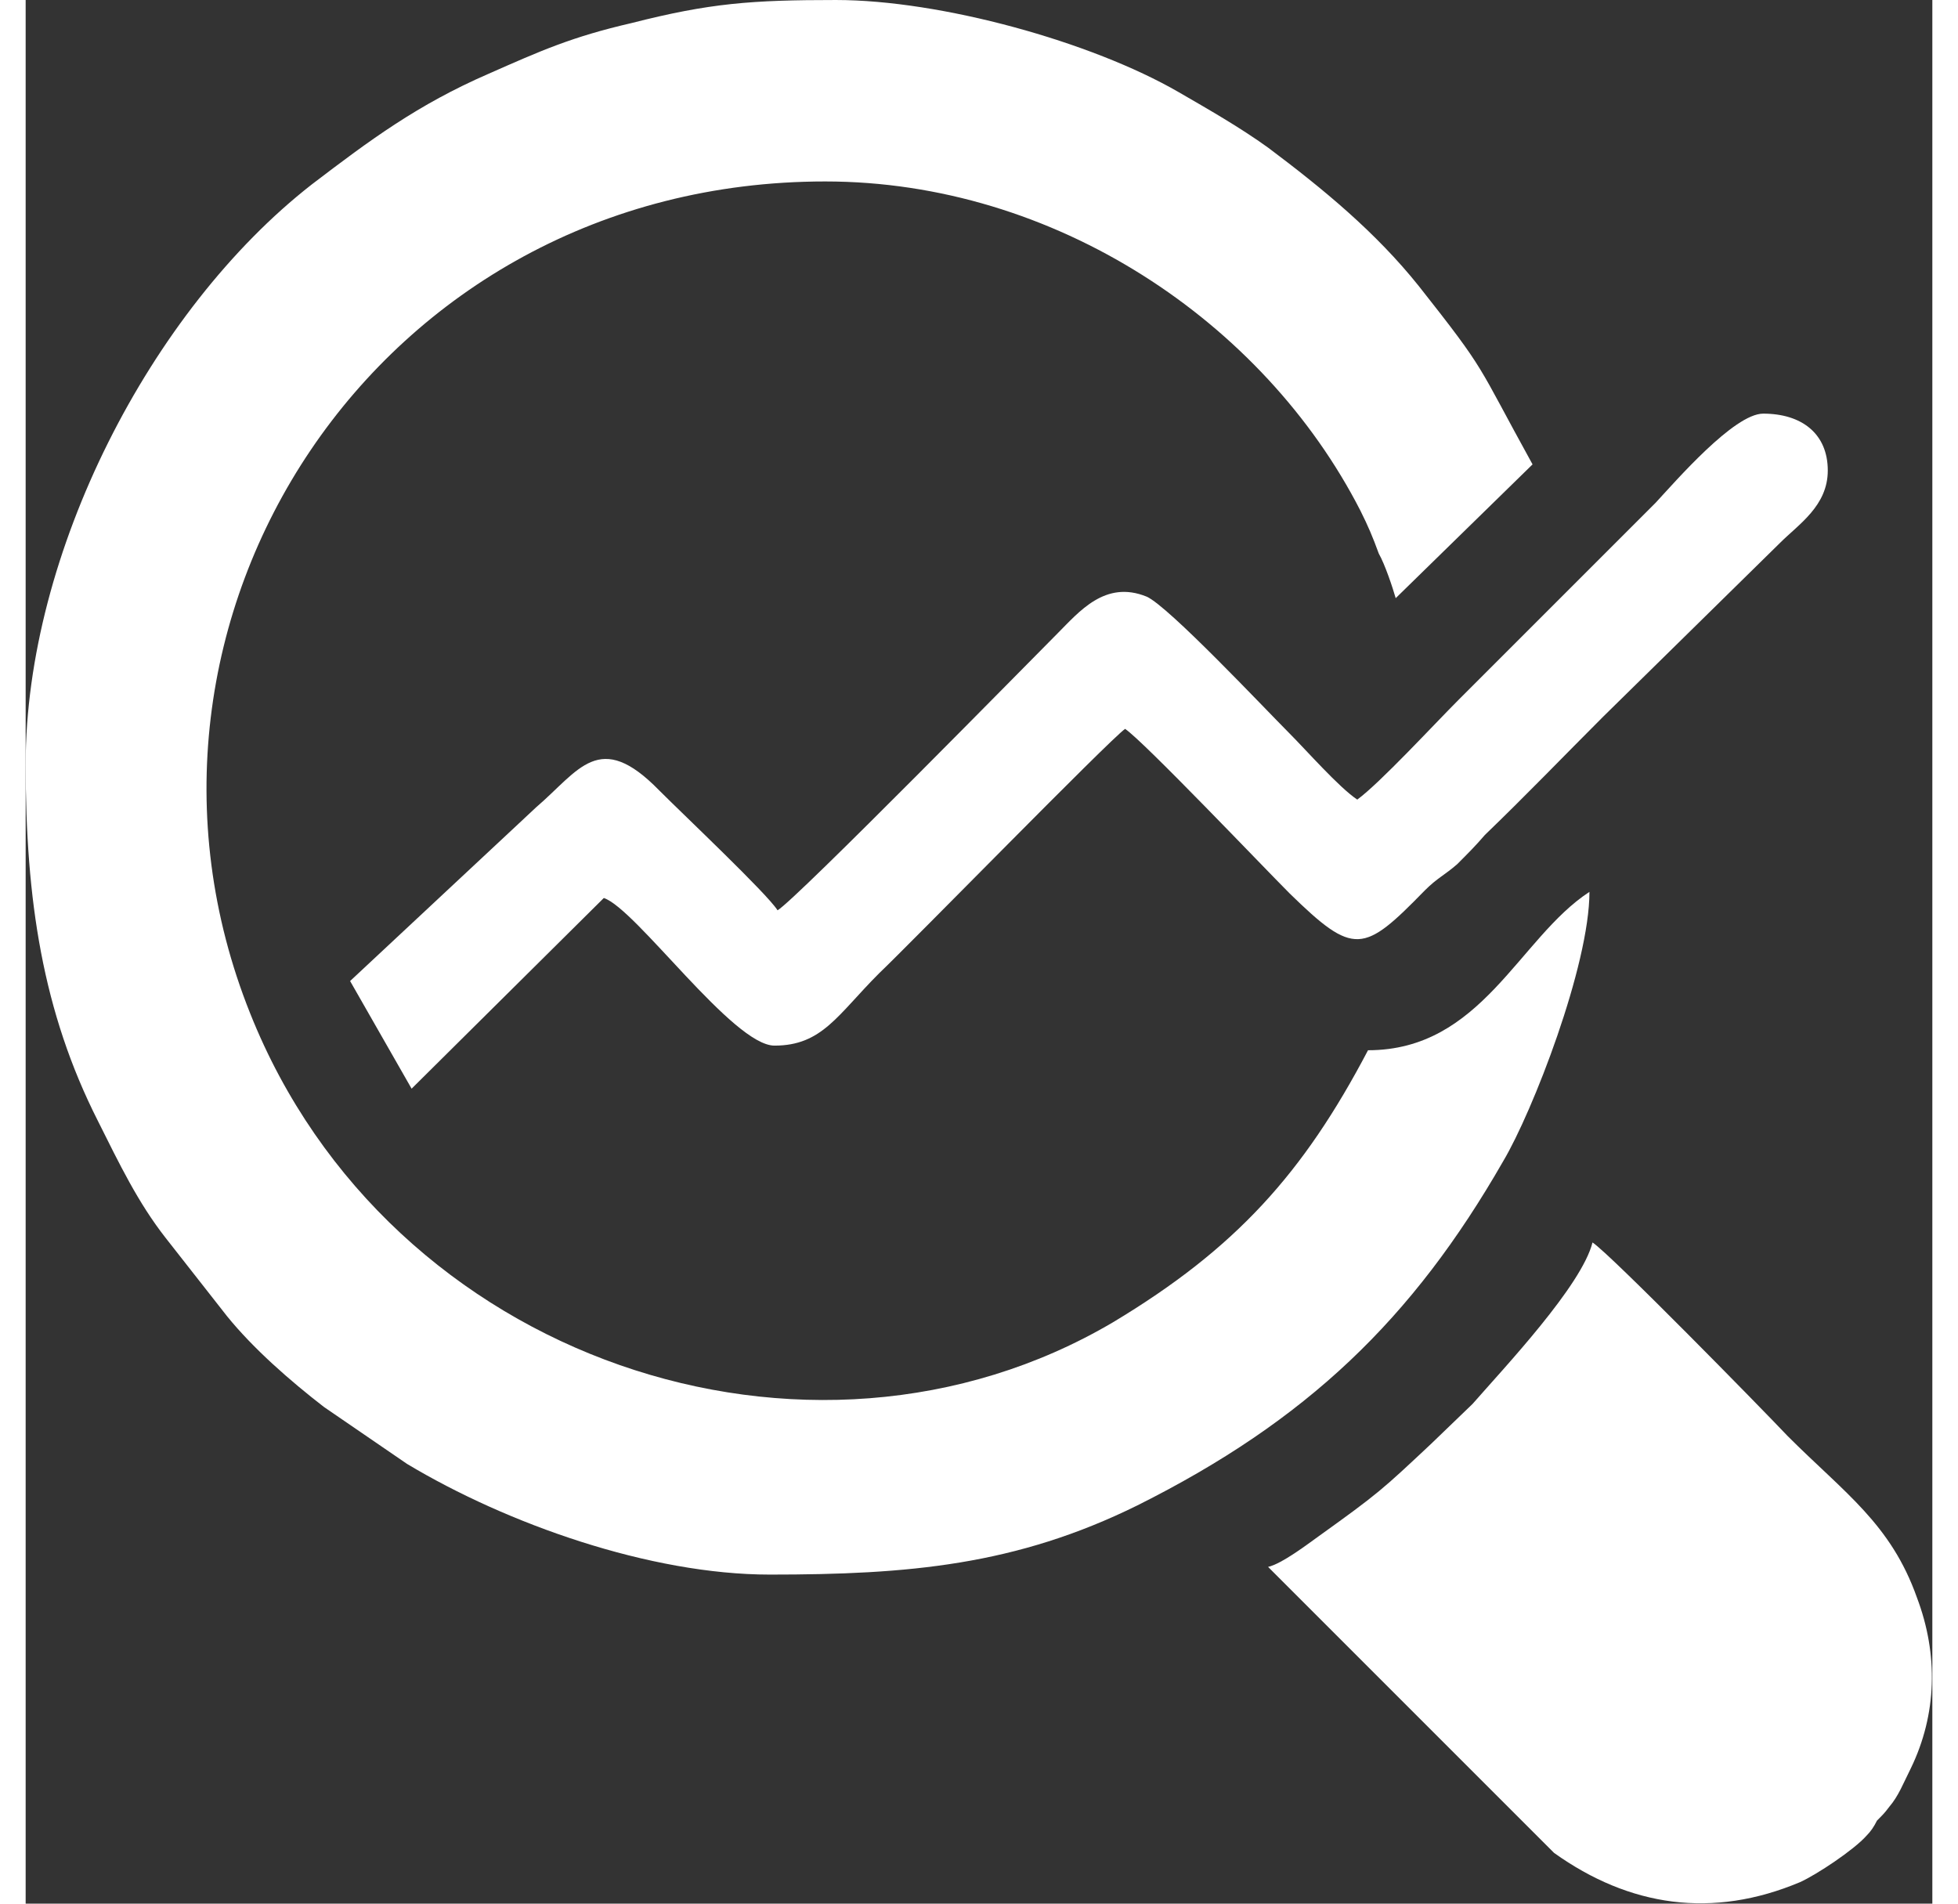
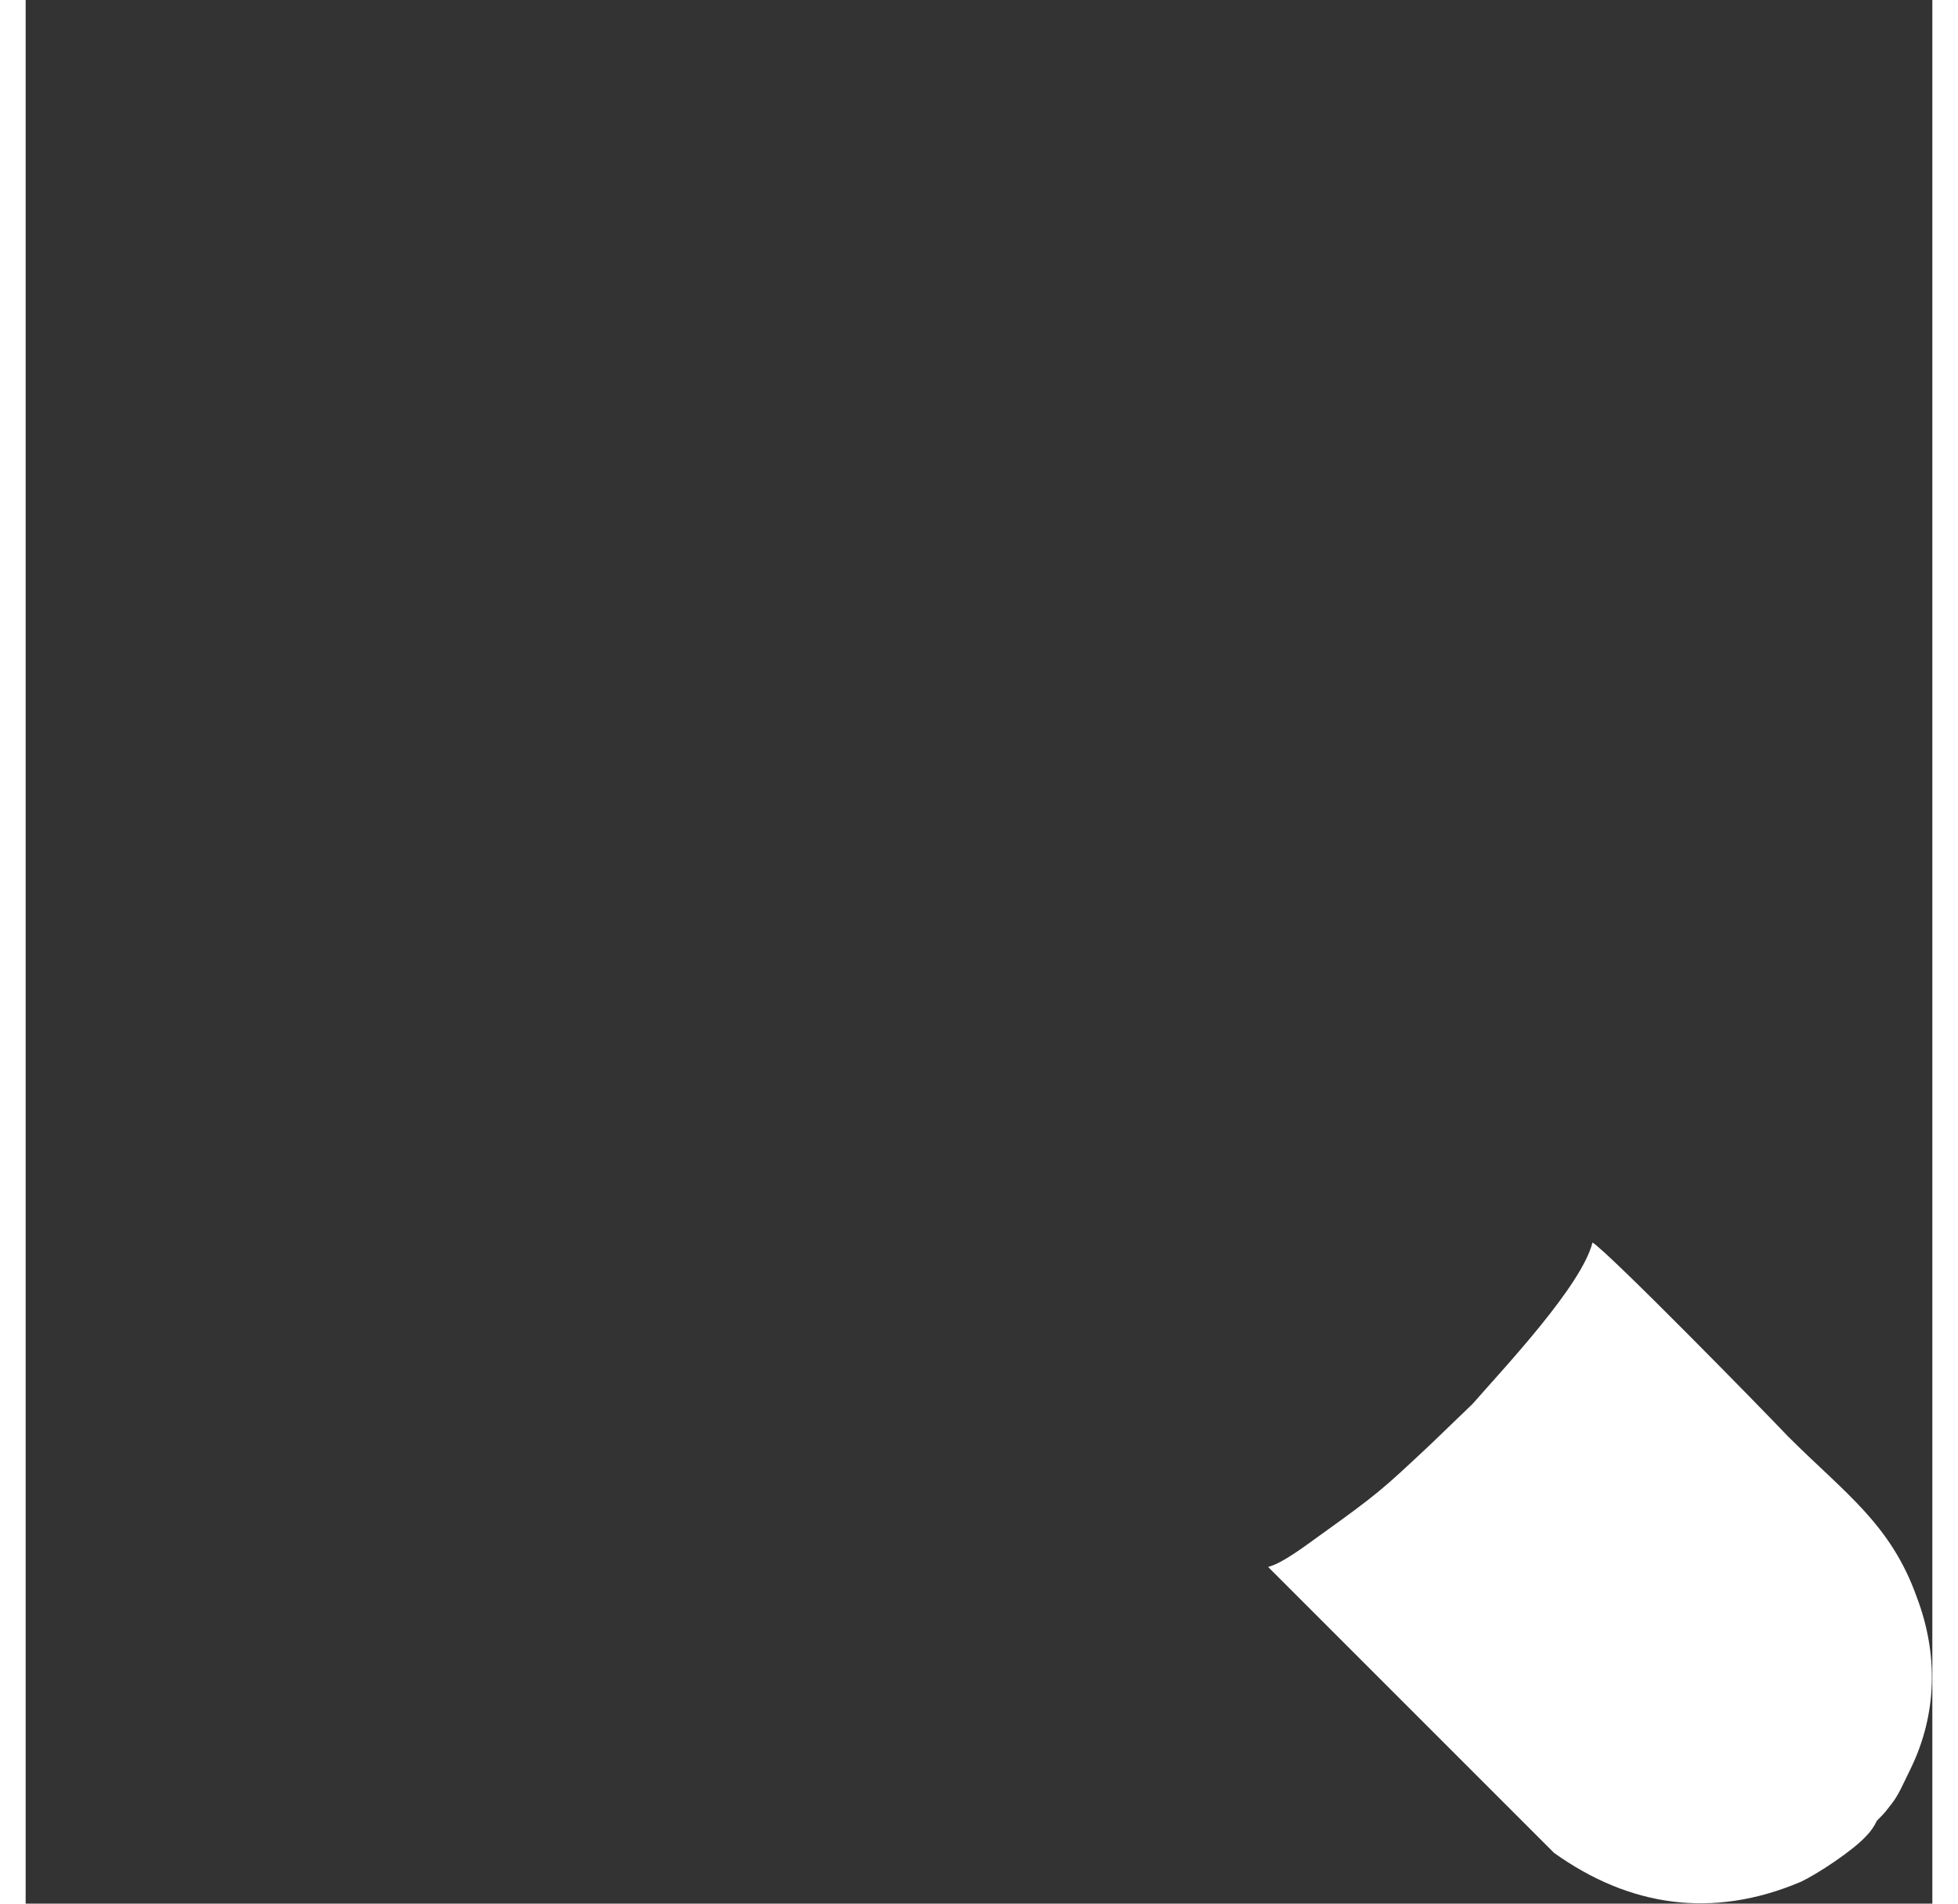
<svg xmlns="http://www.w3.org/2000/svg" xml:space="preserve" width="36px" height="35px" version="1.1" style="shape-rendering:geometricPrecision; text-rendering:geometricPrecision; image-rendering:optimizeQuality; fill-rule:evenodd; clip-rule:evenodd" viewBox="0 0 1.24 1.238">
  <rect x="0" y="0" width="1.24" height="1.238" fill="#333333" stroke="none" />
  <defs>
    <style type="text/css">
   
    .fil0 {fill:white}
   
  </style>
  </defs>
  <g id="Layer_x0020_1">
    <g id="_2374521471344">
-       <path class="fil0" d="M0 0.497c0,0.088 0.011,0.161 0.047,0.232 0.014,0.028 0.026,0.053 0.044,0.076l0.04 0.051c0.017,0.021 0.041,0.042 0.063,0.059l0.054 0.037c0.065,0.039 0.158,0.072 0.236,0.072 0.09,0 0.16,-0.006 0.239,-0.045 0.11,-0.055 0.179,-0.121 0.238,-0.224 0.019,-0.032 0.056,-0.127 0.056,-0.175 -0.046,0.03 -0.07,0.103 -0.144,0.103 -0.042,0.08 -0.086,0.129 -0.166,0.177 -0.197,0.116 -0.471,0.025 -0.561,-0.201 -0.102,-0.255 0.082,-0.541 0.374,-0.541 0.149,0 0.285,0.091 0.348,0.214 0.005,0.01 0.008,0.017 0.012,0.028 0.004,0.007 0.009,0.022 0.011,0.029l0.089 -0.087c-0.037,-0.067 -0.029,-0.059 -0.074,-0.116 -0.028,-0.035 -0.062,-0.063 -0.098,-0.09 -0.018,-0.013 -0.039,-0.025 -0.058,-0.036 -0.057,-0.033 -0.155,-0.06 -0.223,-0.06 -0.055,0 -0.082,0.002 -0.133,0.015 -0.039,0.009 -0.059,0.018 -0.093,0.033 -0.046,0.02 -0.077,0.043 -0.115,0.072 -0.105,0.082 -0.186,0.24 -0.186,0.377z" />
      <path class="fil0" d="M0.808 1.019l0.186 0.186c0.049,0.035 0.103,0.043 0.16,0.019 0.011,-0.005 0.035,-0.021 0.043,-0.03 0.003,-0.003 0.005,-0.006 0.007,-0.01 0.004,-0.004 0.005,-0.005 0.008,-0.009 0.006,-0.007 0.009,-0.015 0.014,-0.025 0.017,-0.035 0.018,-0.074 0.004,-0.111 -0.017,-0.048 -0.047,-0.068 -0.084,-0.105 -0.018,-0.019 -0.115,-0.118 -0.127,-0.126 -0.007,0.028 -0.057,0.081 -0.078,0.105l-0.027 0.026c-0.032,0.03 -0.034,0.032 -0.073,0.06 -0.007,0.005 -0.024,0.018 -0.033,0.02z" />
-       <path class="fil0" d="M0.866 0.52c-0.012,-0.008 -0.033,-0.032 -0.045,-0.044 -0.015,-0.015 -0.078,-0.082 -0.092,-0.088 -0.027,-0.011 -0.044,0.01 -0.058,0.024 -0.014,0.014 -0.17,0.173 -0.182,0.18 -0.007,-0.011 -0.06,-0.061 -0.077,-0.078 -0.039,-0.04 -0.052,-0.013 -0.08,0.011l-0.121 0.113 0.04 0.07 0.125 -0.124c0.021,0.007 0.084,0.096 0.111,0.096 0.031,0 0.041,-0.02 0.068,-0.047 0.022,-0.021 0.149,-0.151 0.16,-0.159 0.012,0.008 0.09,0.09 0.107,0.107 0.042,0.041 0.048,0.039 0.088,-0.002 0.008,-0.008 0.013,-0.01 0.021,-0.017 0.007,-0.007 0.012,-0.012 0.018,-0.019 0.027,-0.026 0.051,-0.051 0.077,-0.077l0.115 -0.113c0.012,-0.012 0.031,-0.024 0.031,-0.047 0,-0.024 -0.017,-0.037 -0.042,-0.037 -0.019,0 -0.057,0.044 -0.07,0.058l-0.128 0.128c-0.016,0.016 -0.051,0.054 -0.066,0.065z" />
    </g>
  </g>
</svg>